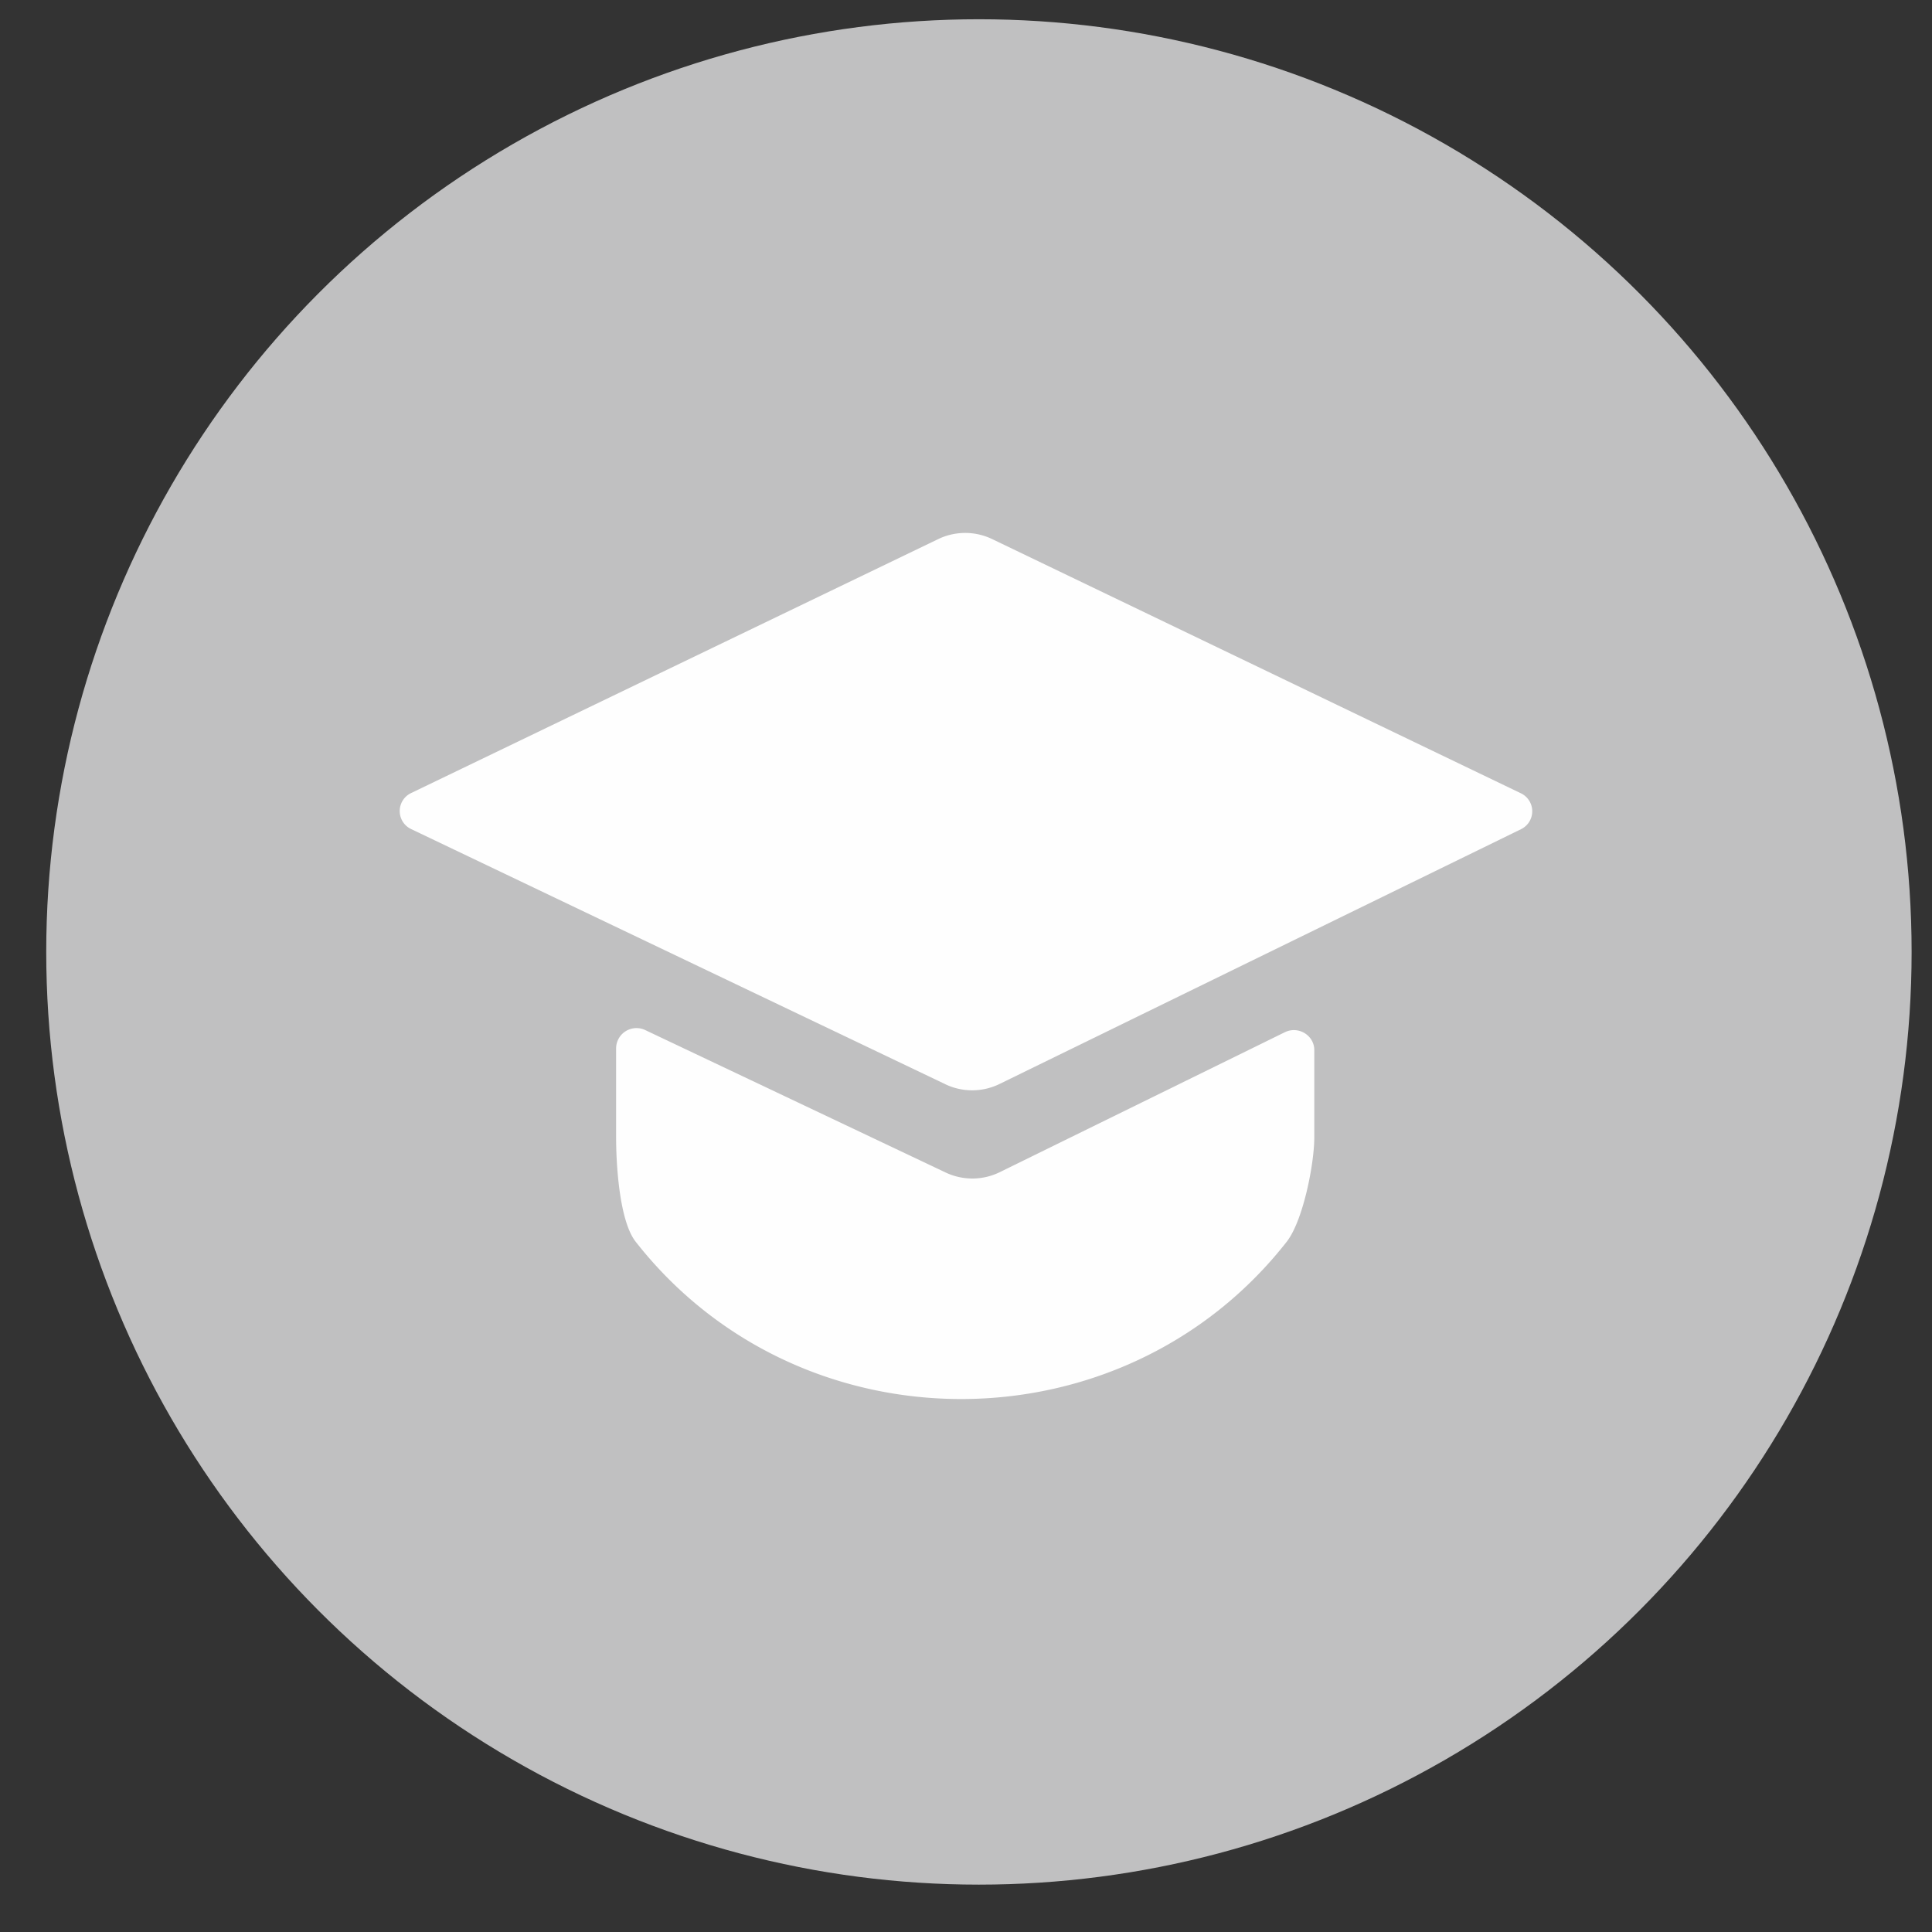
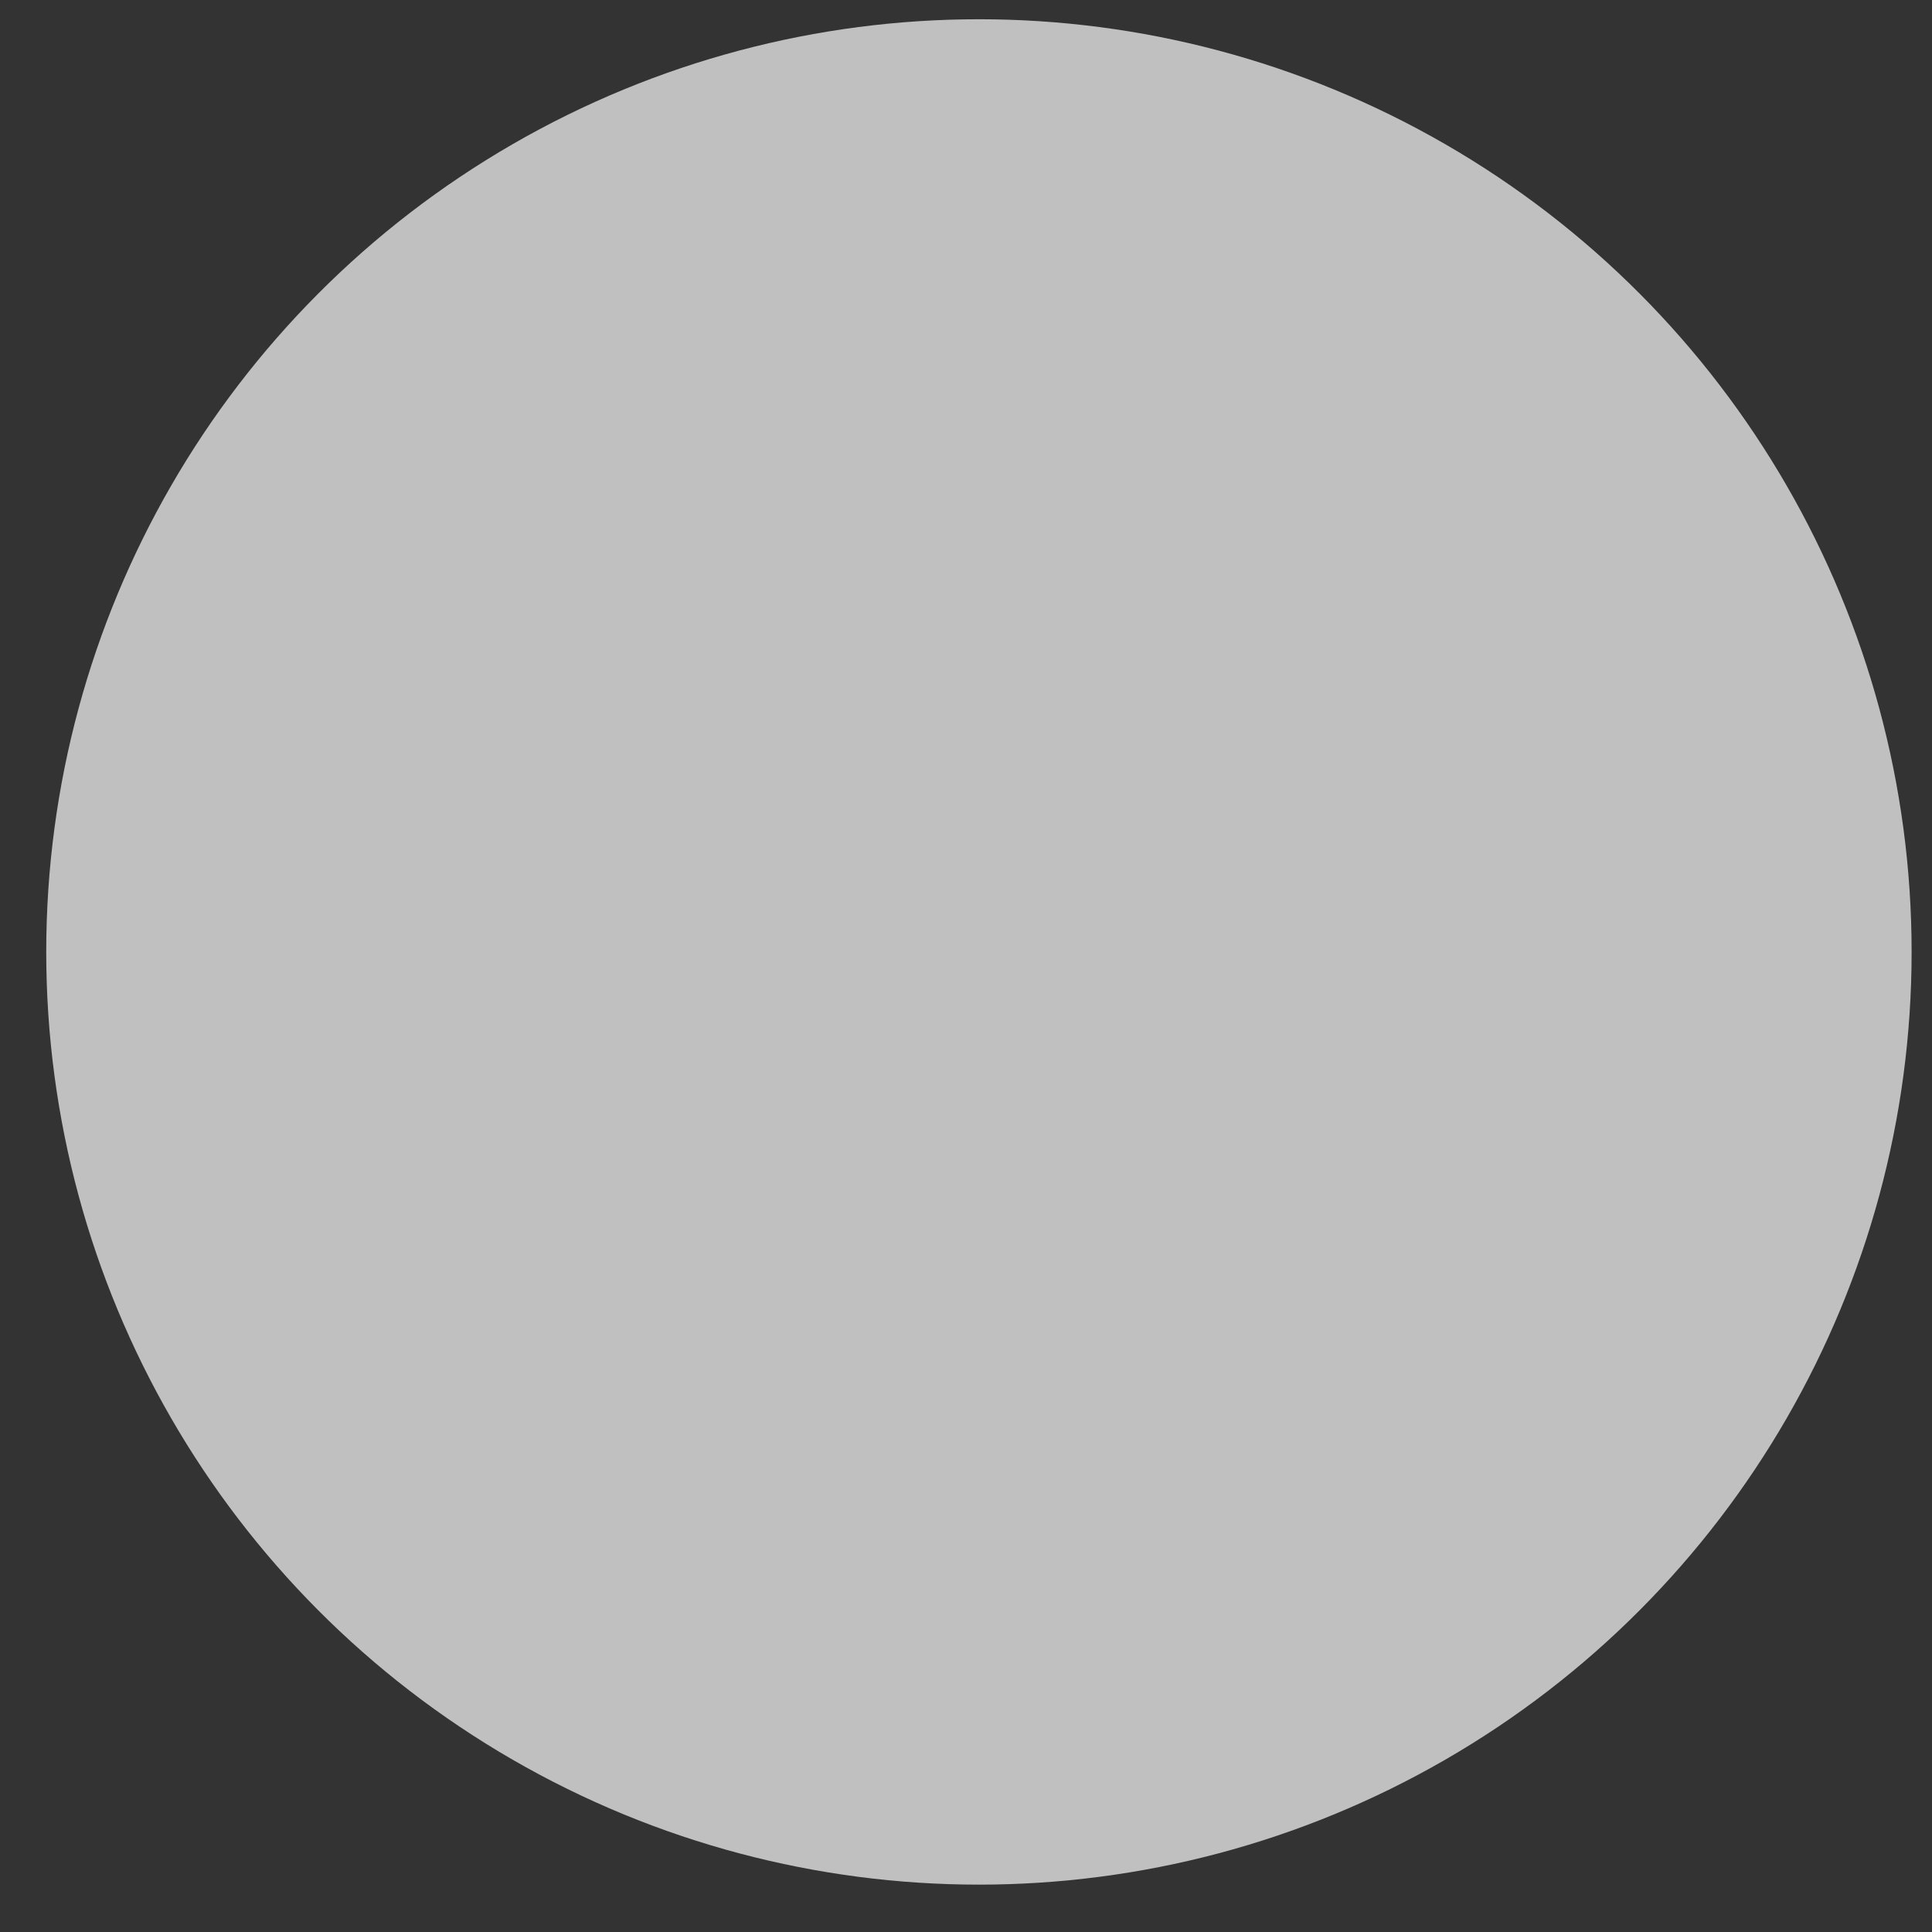
<svg xmlns="http://www.w3.org/2000/svg" width="29" height="29" fill="none">
  <rect width="100%" height="100%" fill="#333333" stroke="none" />
  <circle cx="14.694" cy="14.289" r="14" fill="#C0C0C1" />
-   <path d="M14.19 16.275a.935.935 0 0 0 .813-.004l7.827-3.824a.299.299 0 0 0-.002-.54l-7.935-3.815a.935.935 0 0 0-.81 0l-7.912 3.812a.299.299 0 0 0 .001.541l8.019 3.83z" fill="#FEFEFE" />
-   <path d="M9.248 17.073c0 .396.047 1.252.294 1.566 2.466 3.148 7.305 3.148 9.772 0 .246-.314.414-1.17.414-1.566v-1.31c0-.223-.24-.369-.444-.268l-4.278 2.1a.935.935 0 0 1-.811.005l-4.507-2.137a.306.306 0 0 0-.44.271v1.339z" fill="#FEFEFE" />
</svg>